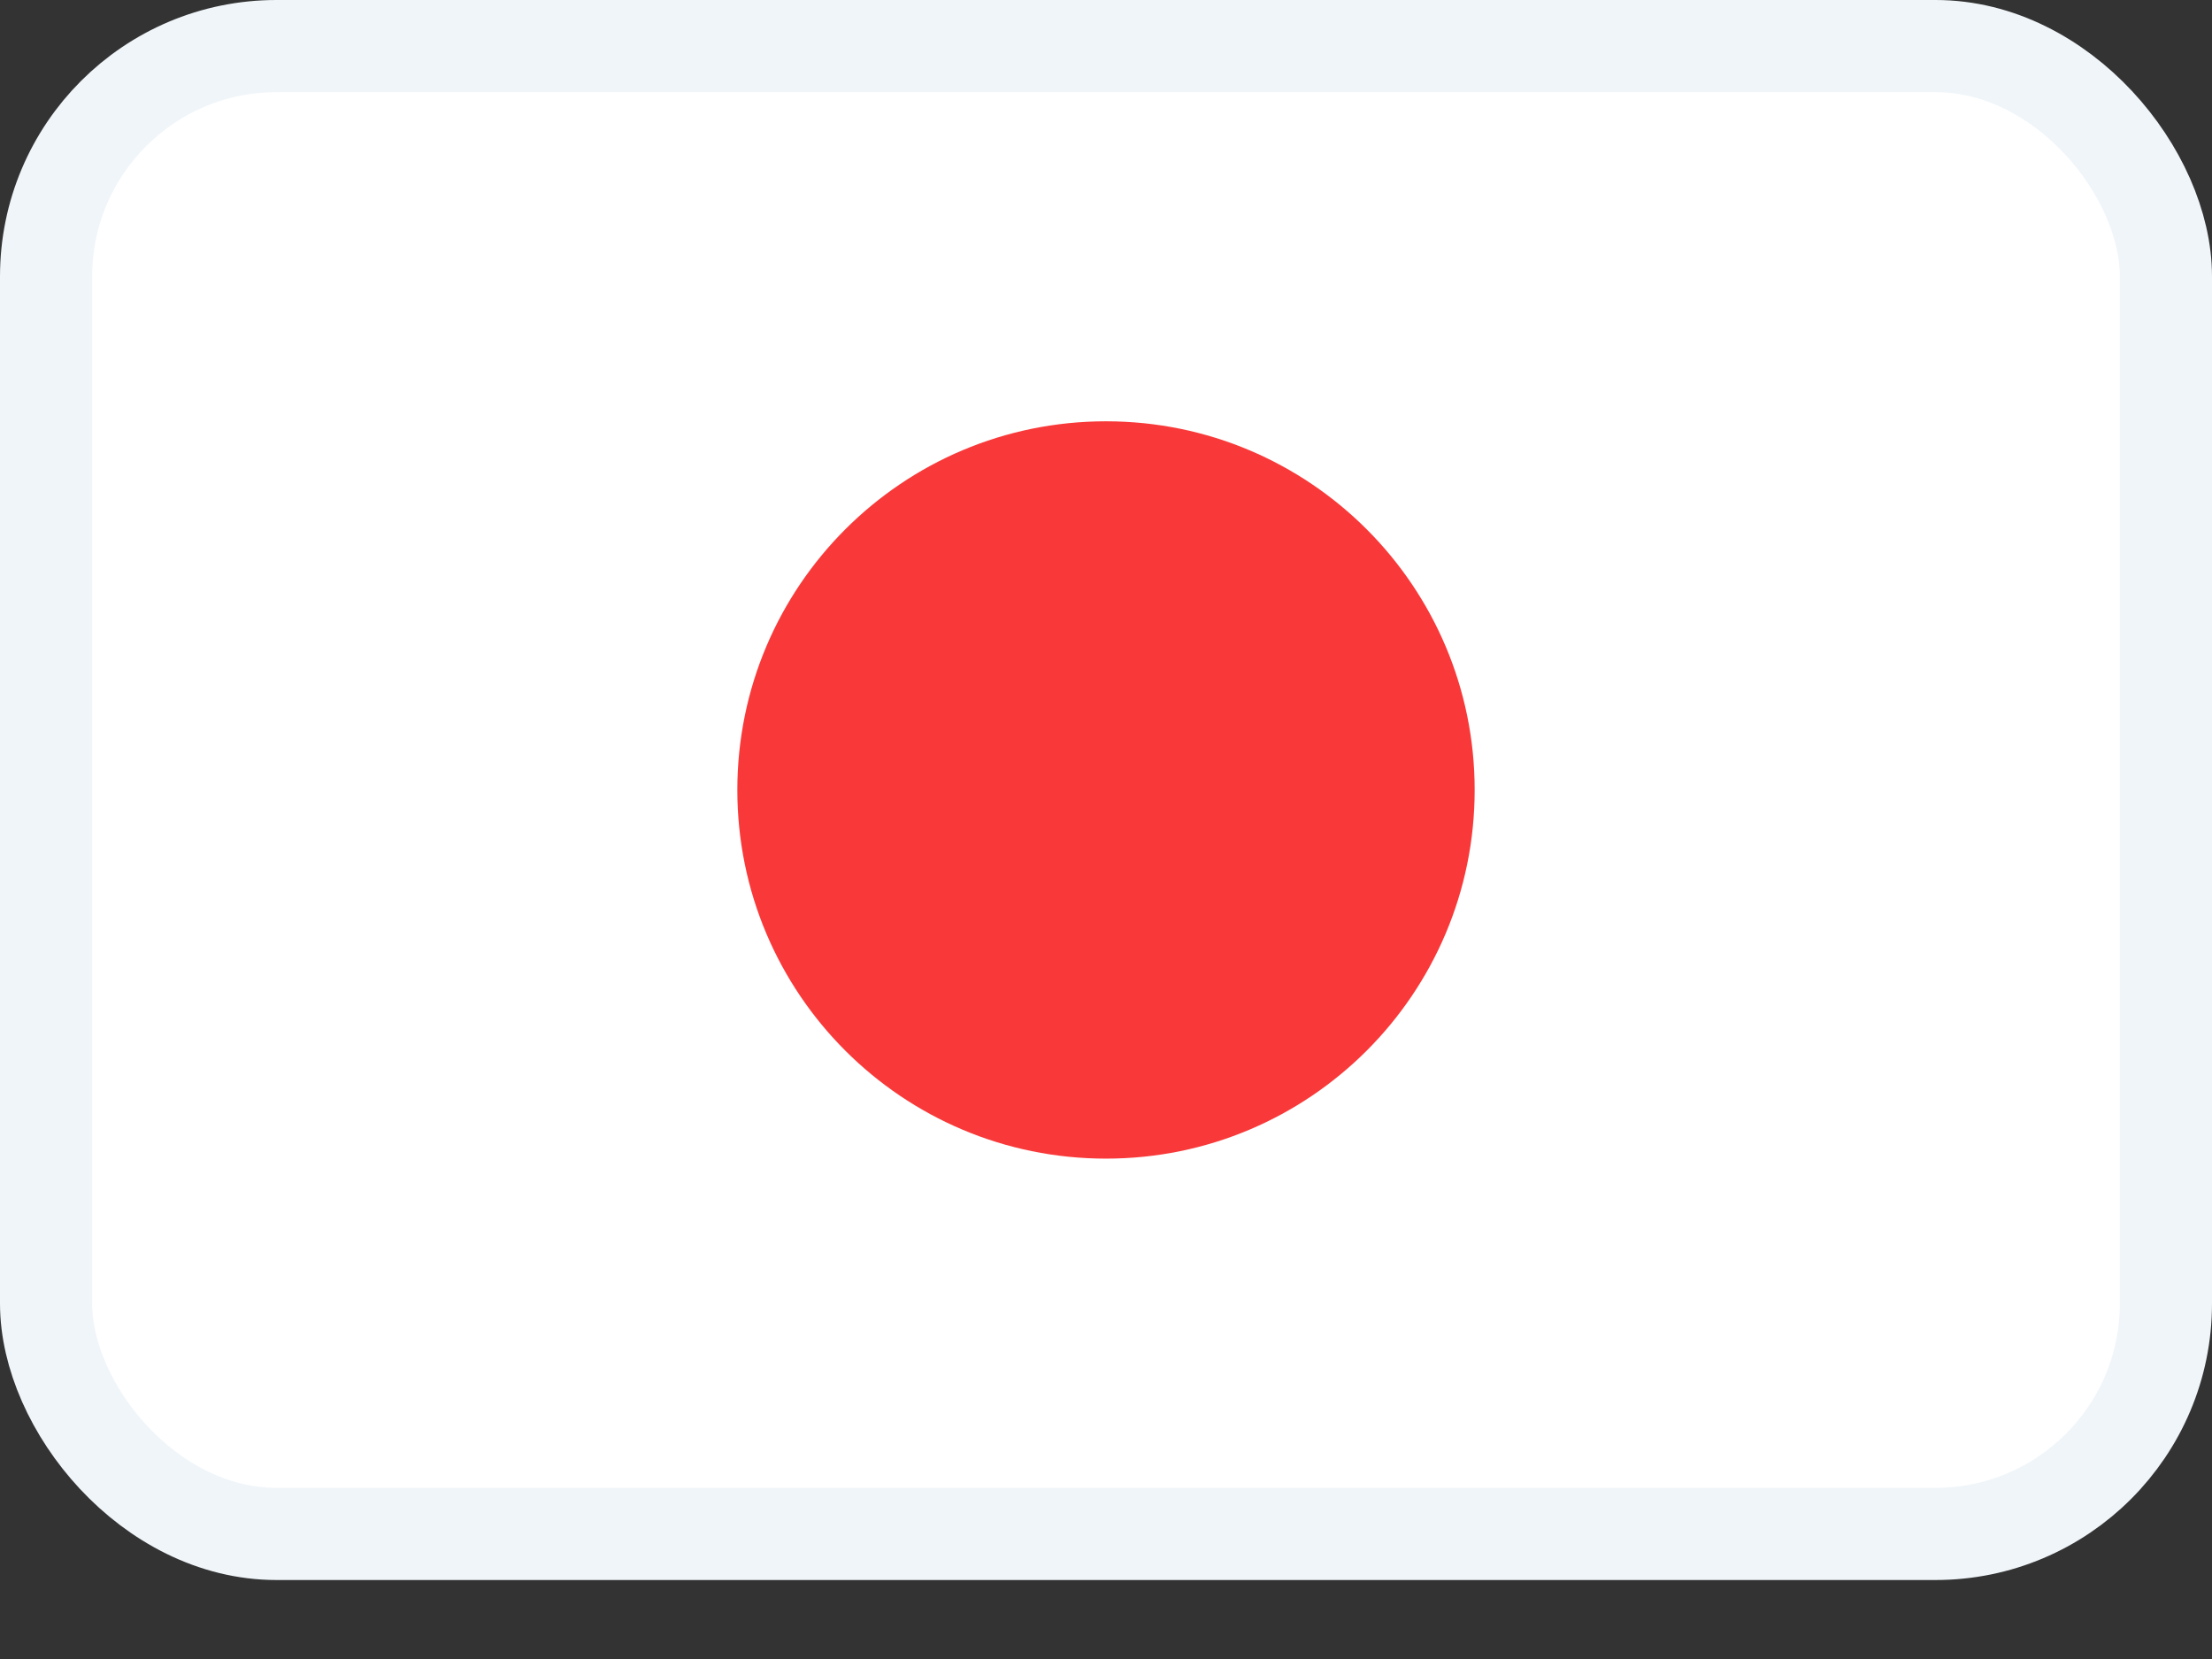
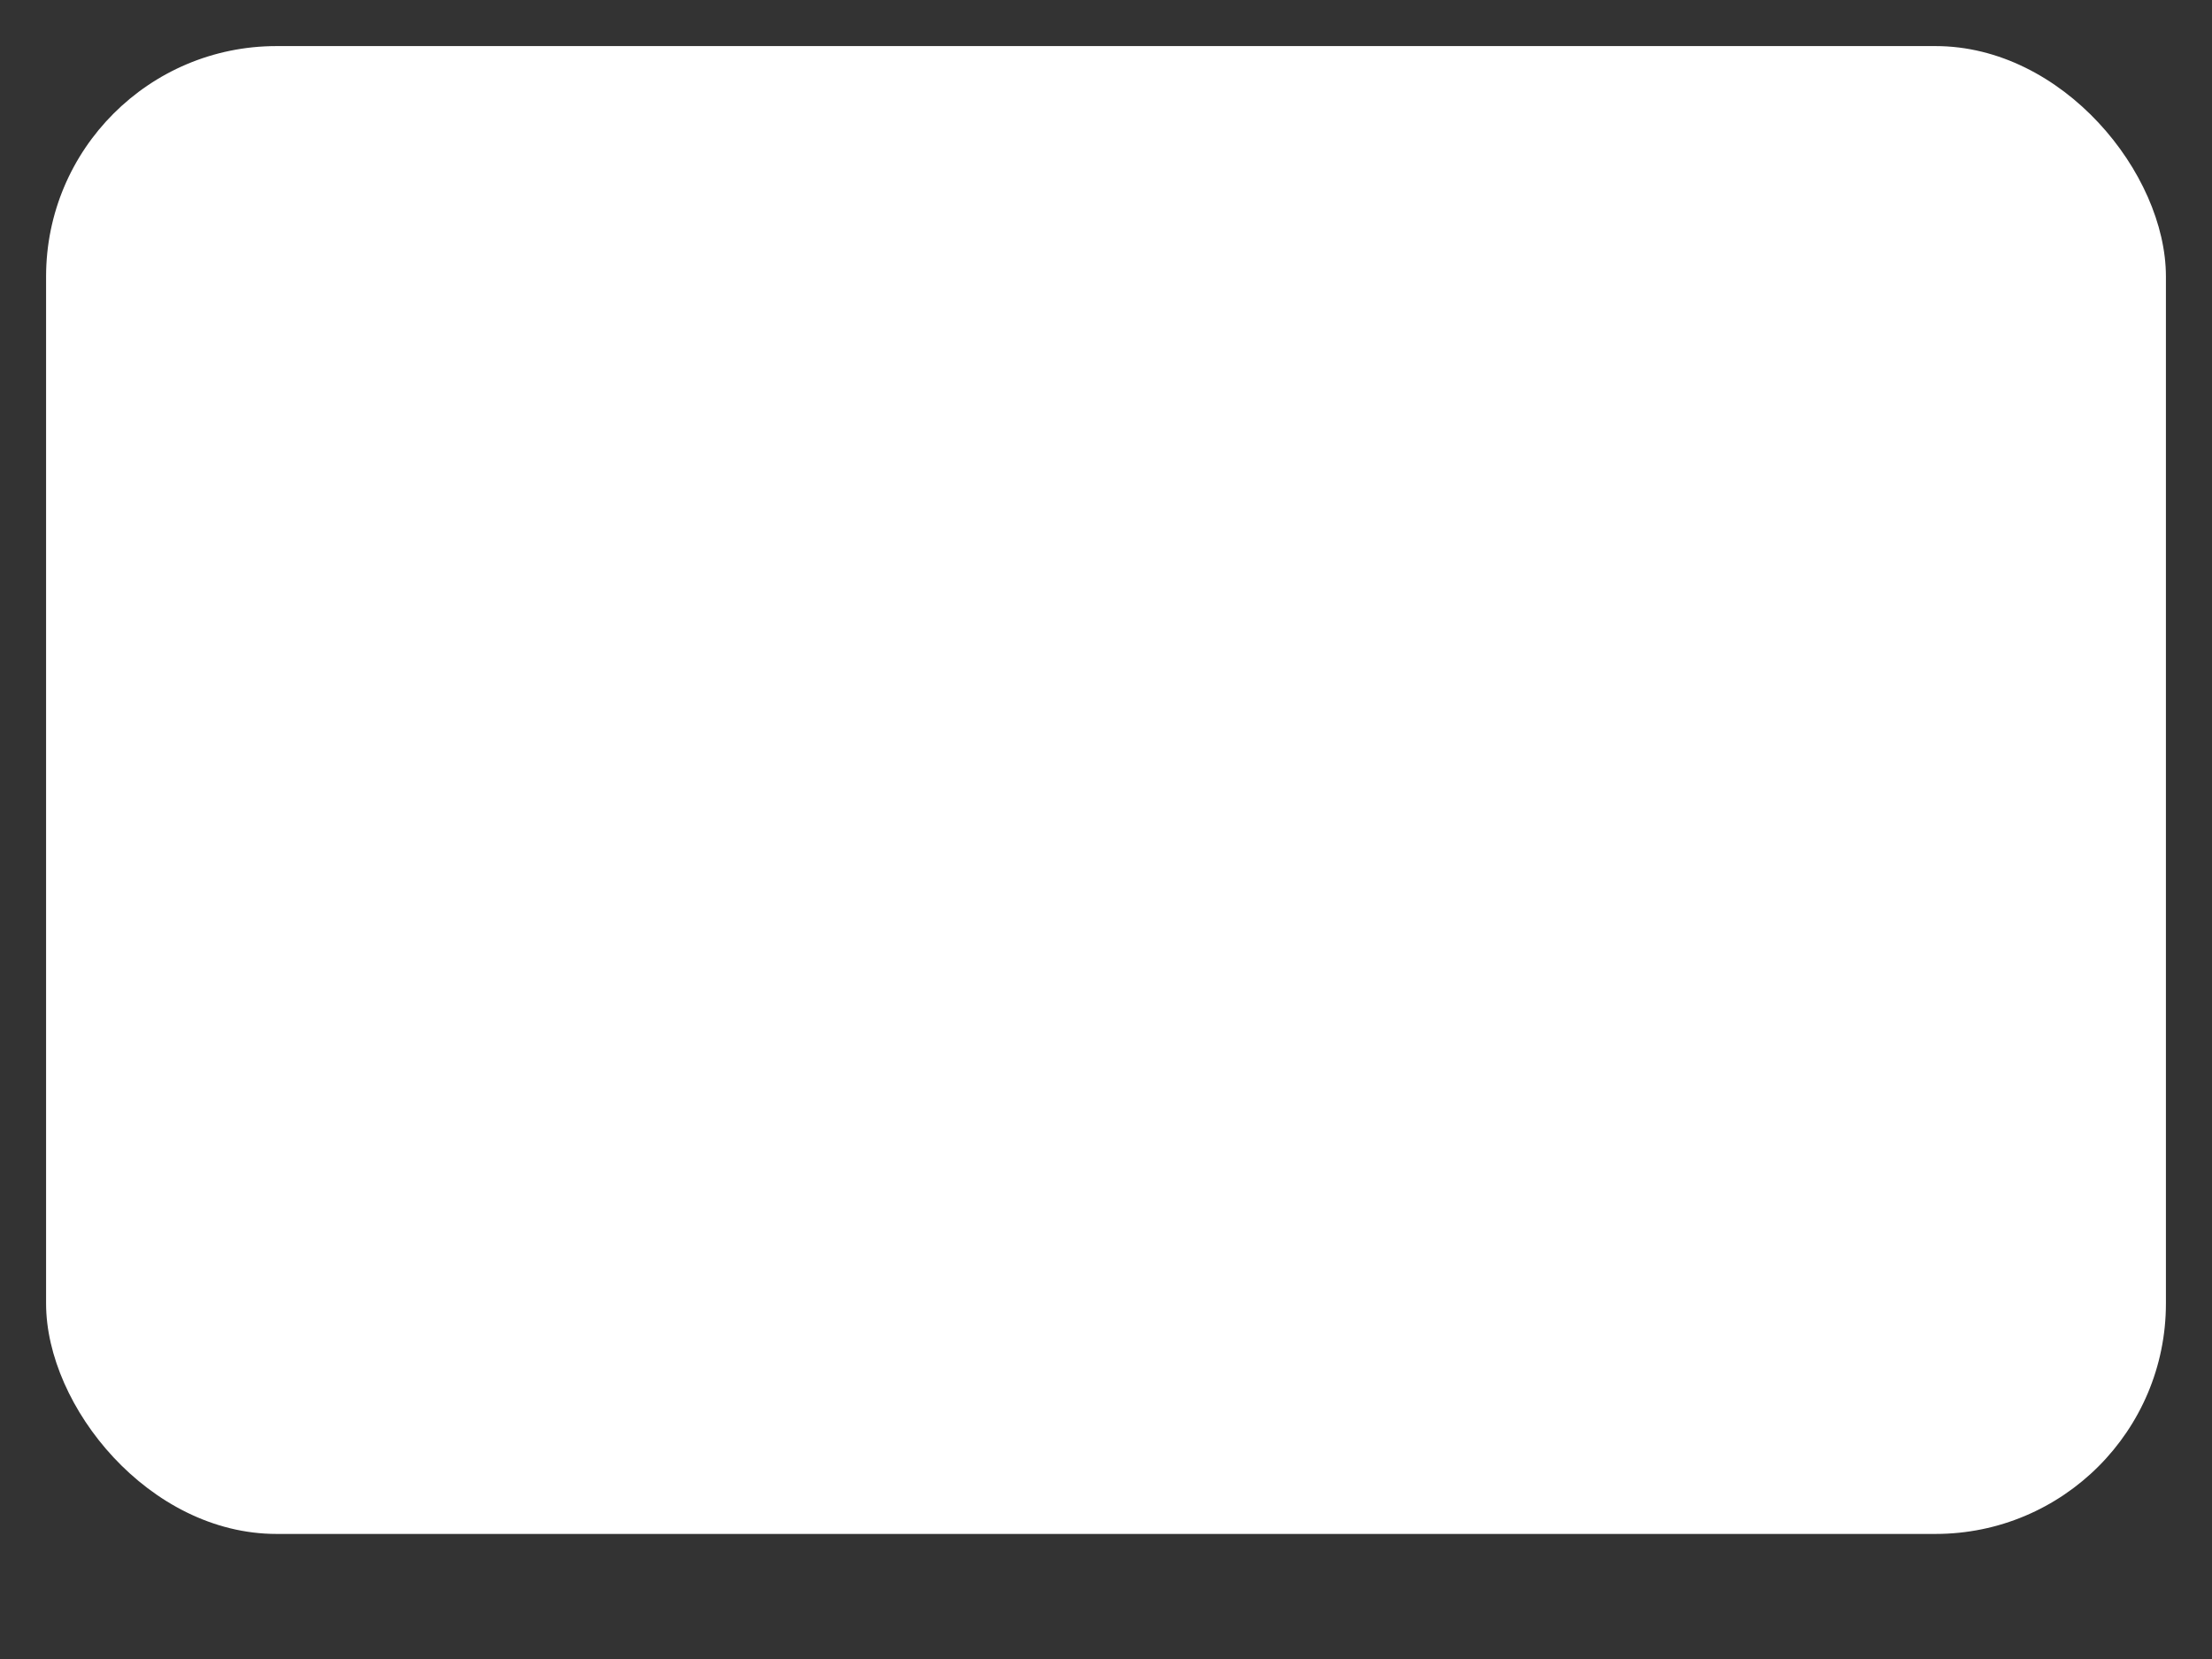
<svg xmlns="http://www.w3.org/2000/svg" width="24" height="18" viewBox="0 0 24 18" fill="none">
  <rect x="0" y="0" width="24" height="18" fill="#333333" stroke="none" />
  <rect x="0.5" y="0.5" width="23" height="16.143" rx="2.5" fill="white" />
-   <rect x="0.5" y="0.5" width="23" height="16.143" rx="2.5" stroke="#F0F5F9" />
-   <path d="M12 12.571C14.209 12.571 16 10.781 16 8.571C16 6.362 14.209 4.571 12 4.571C9.791 4.571 8 6.362 8 8.571C8 10.781 9.791 12.571 12 12.571Z" fill="#F93939" />
</svg>